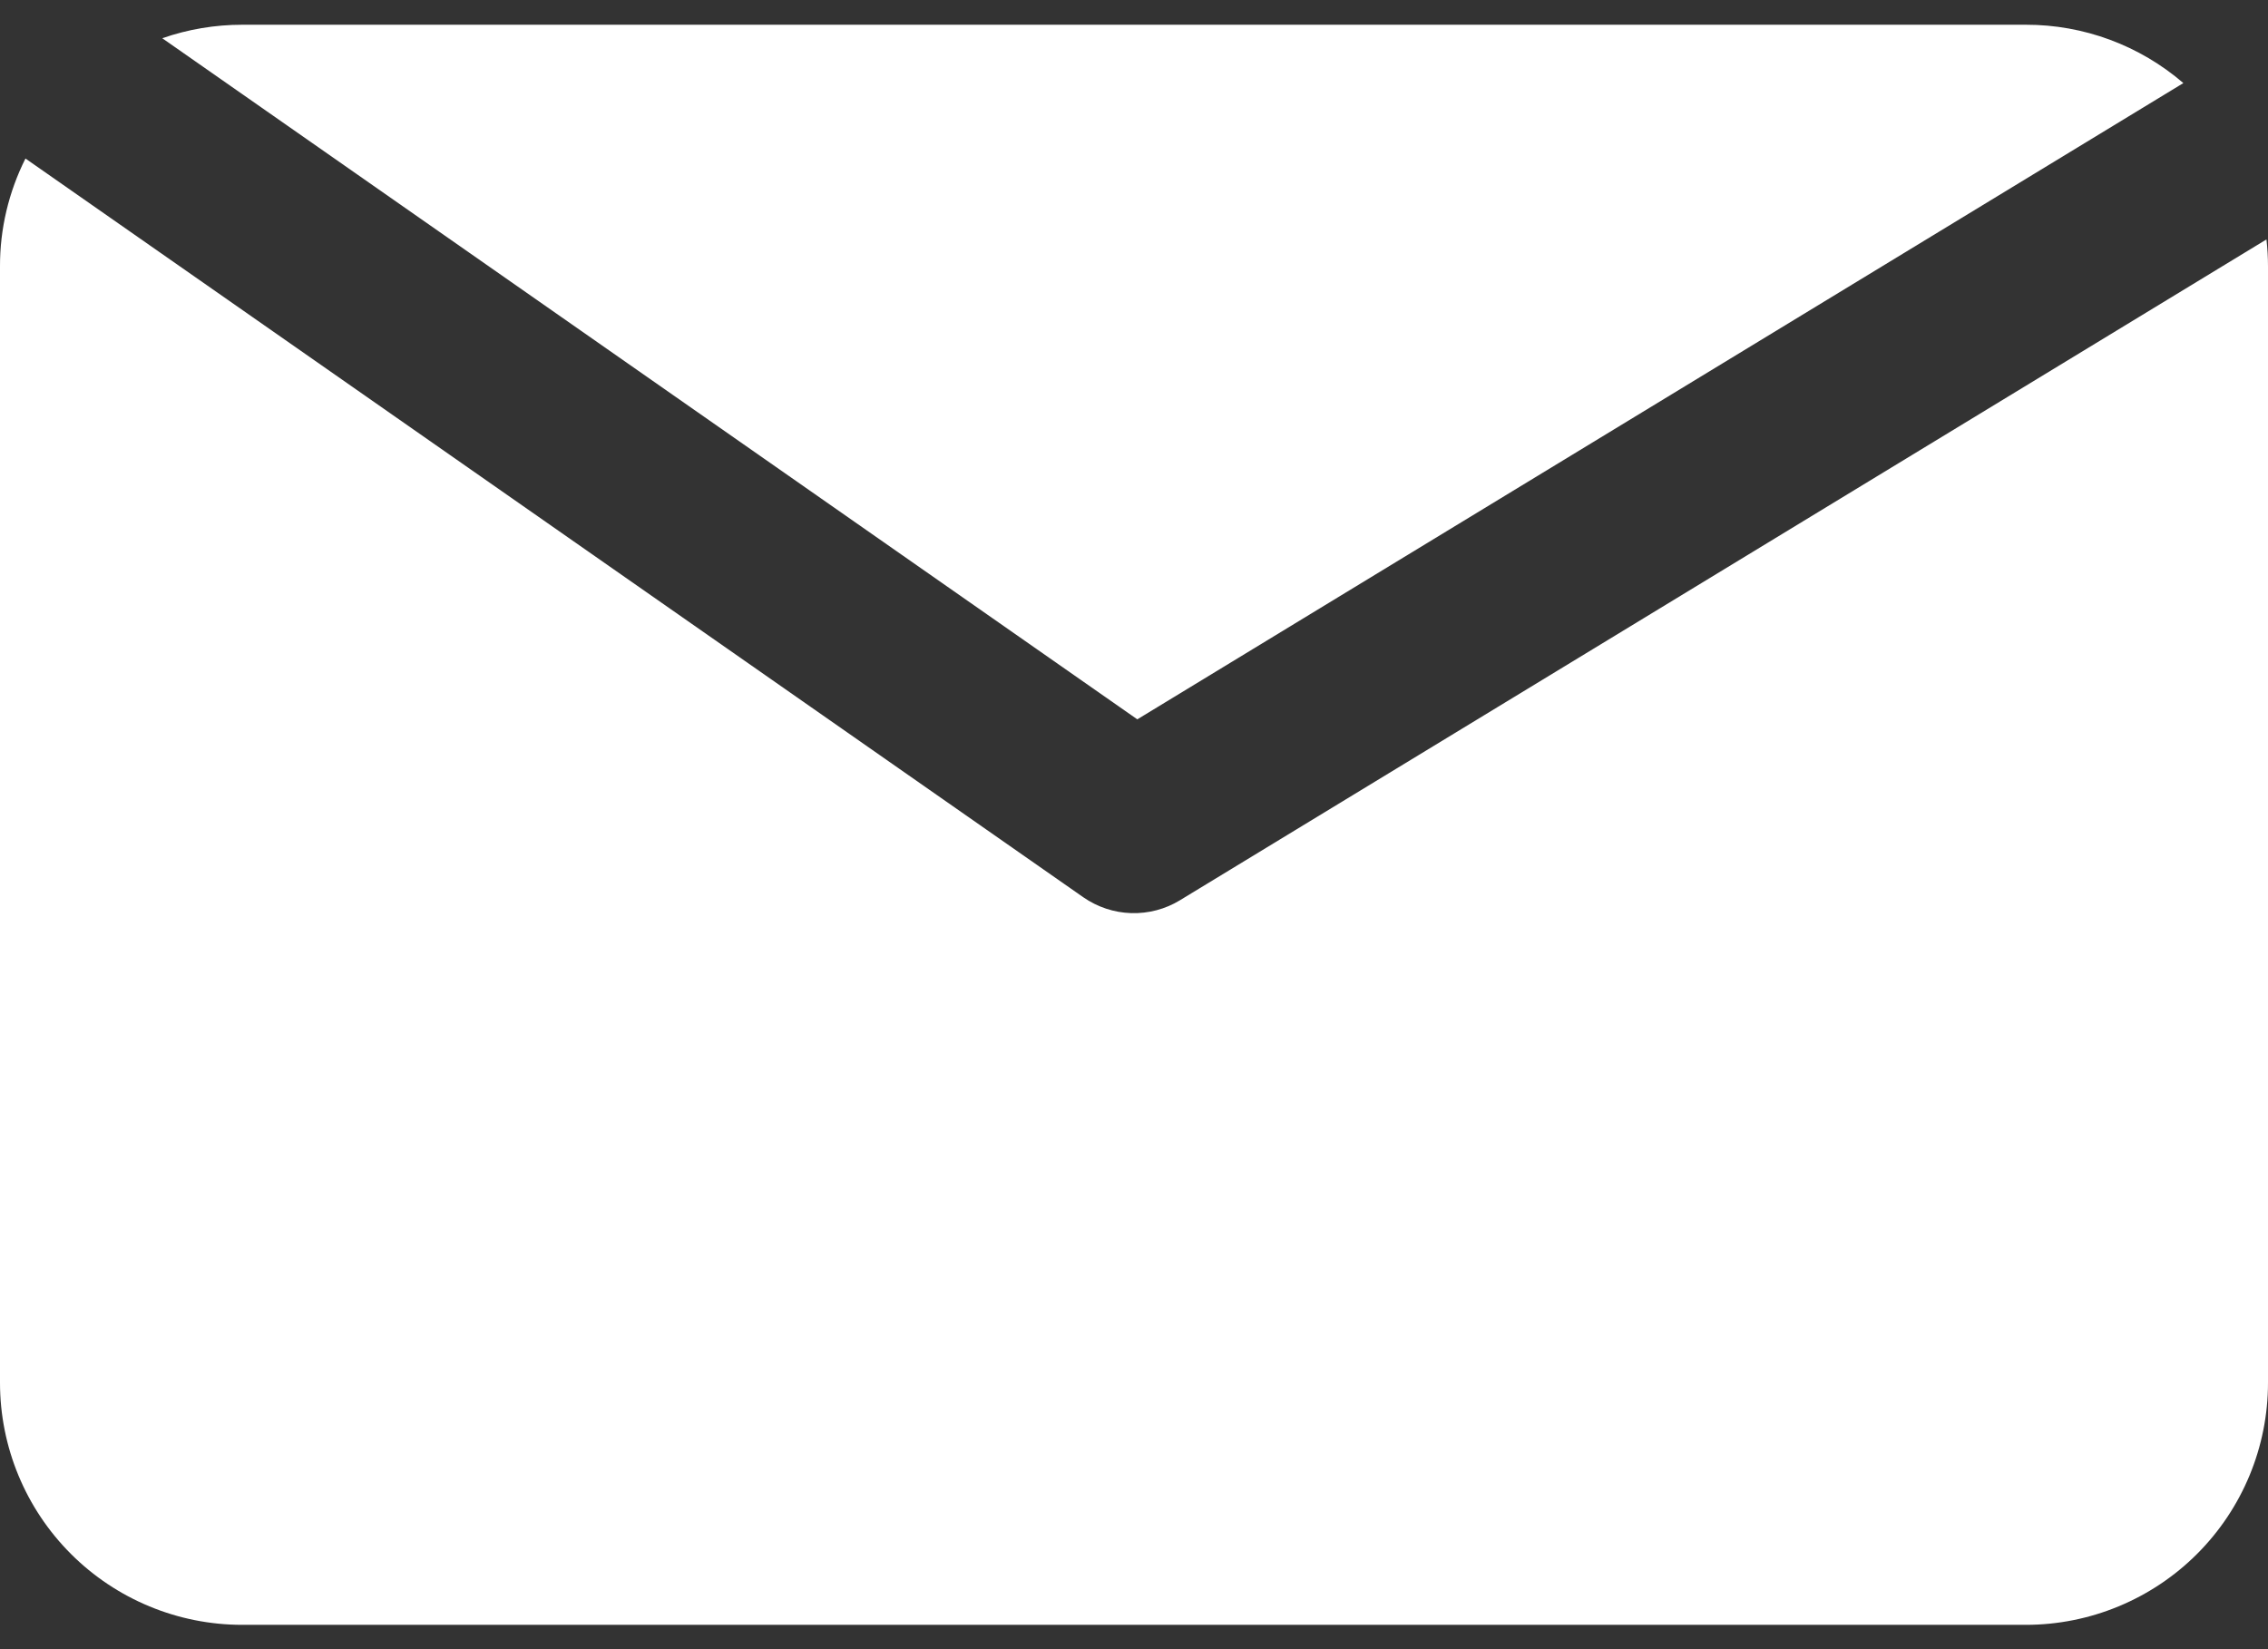
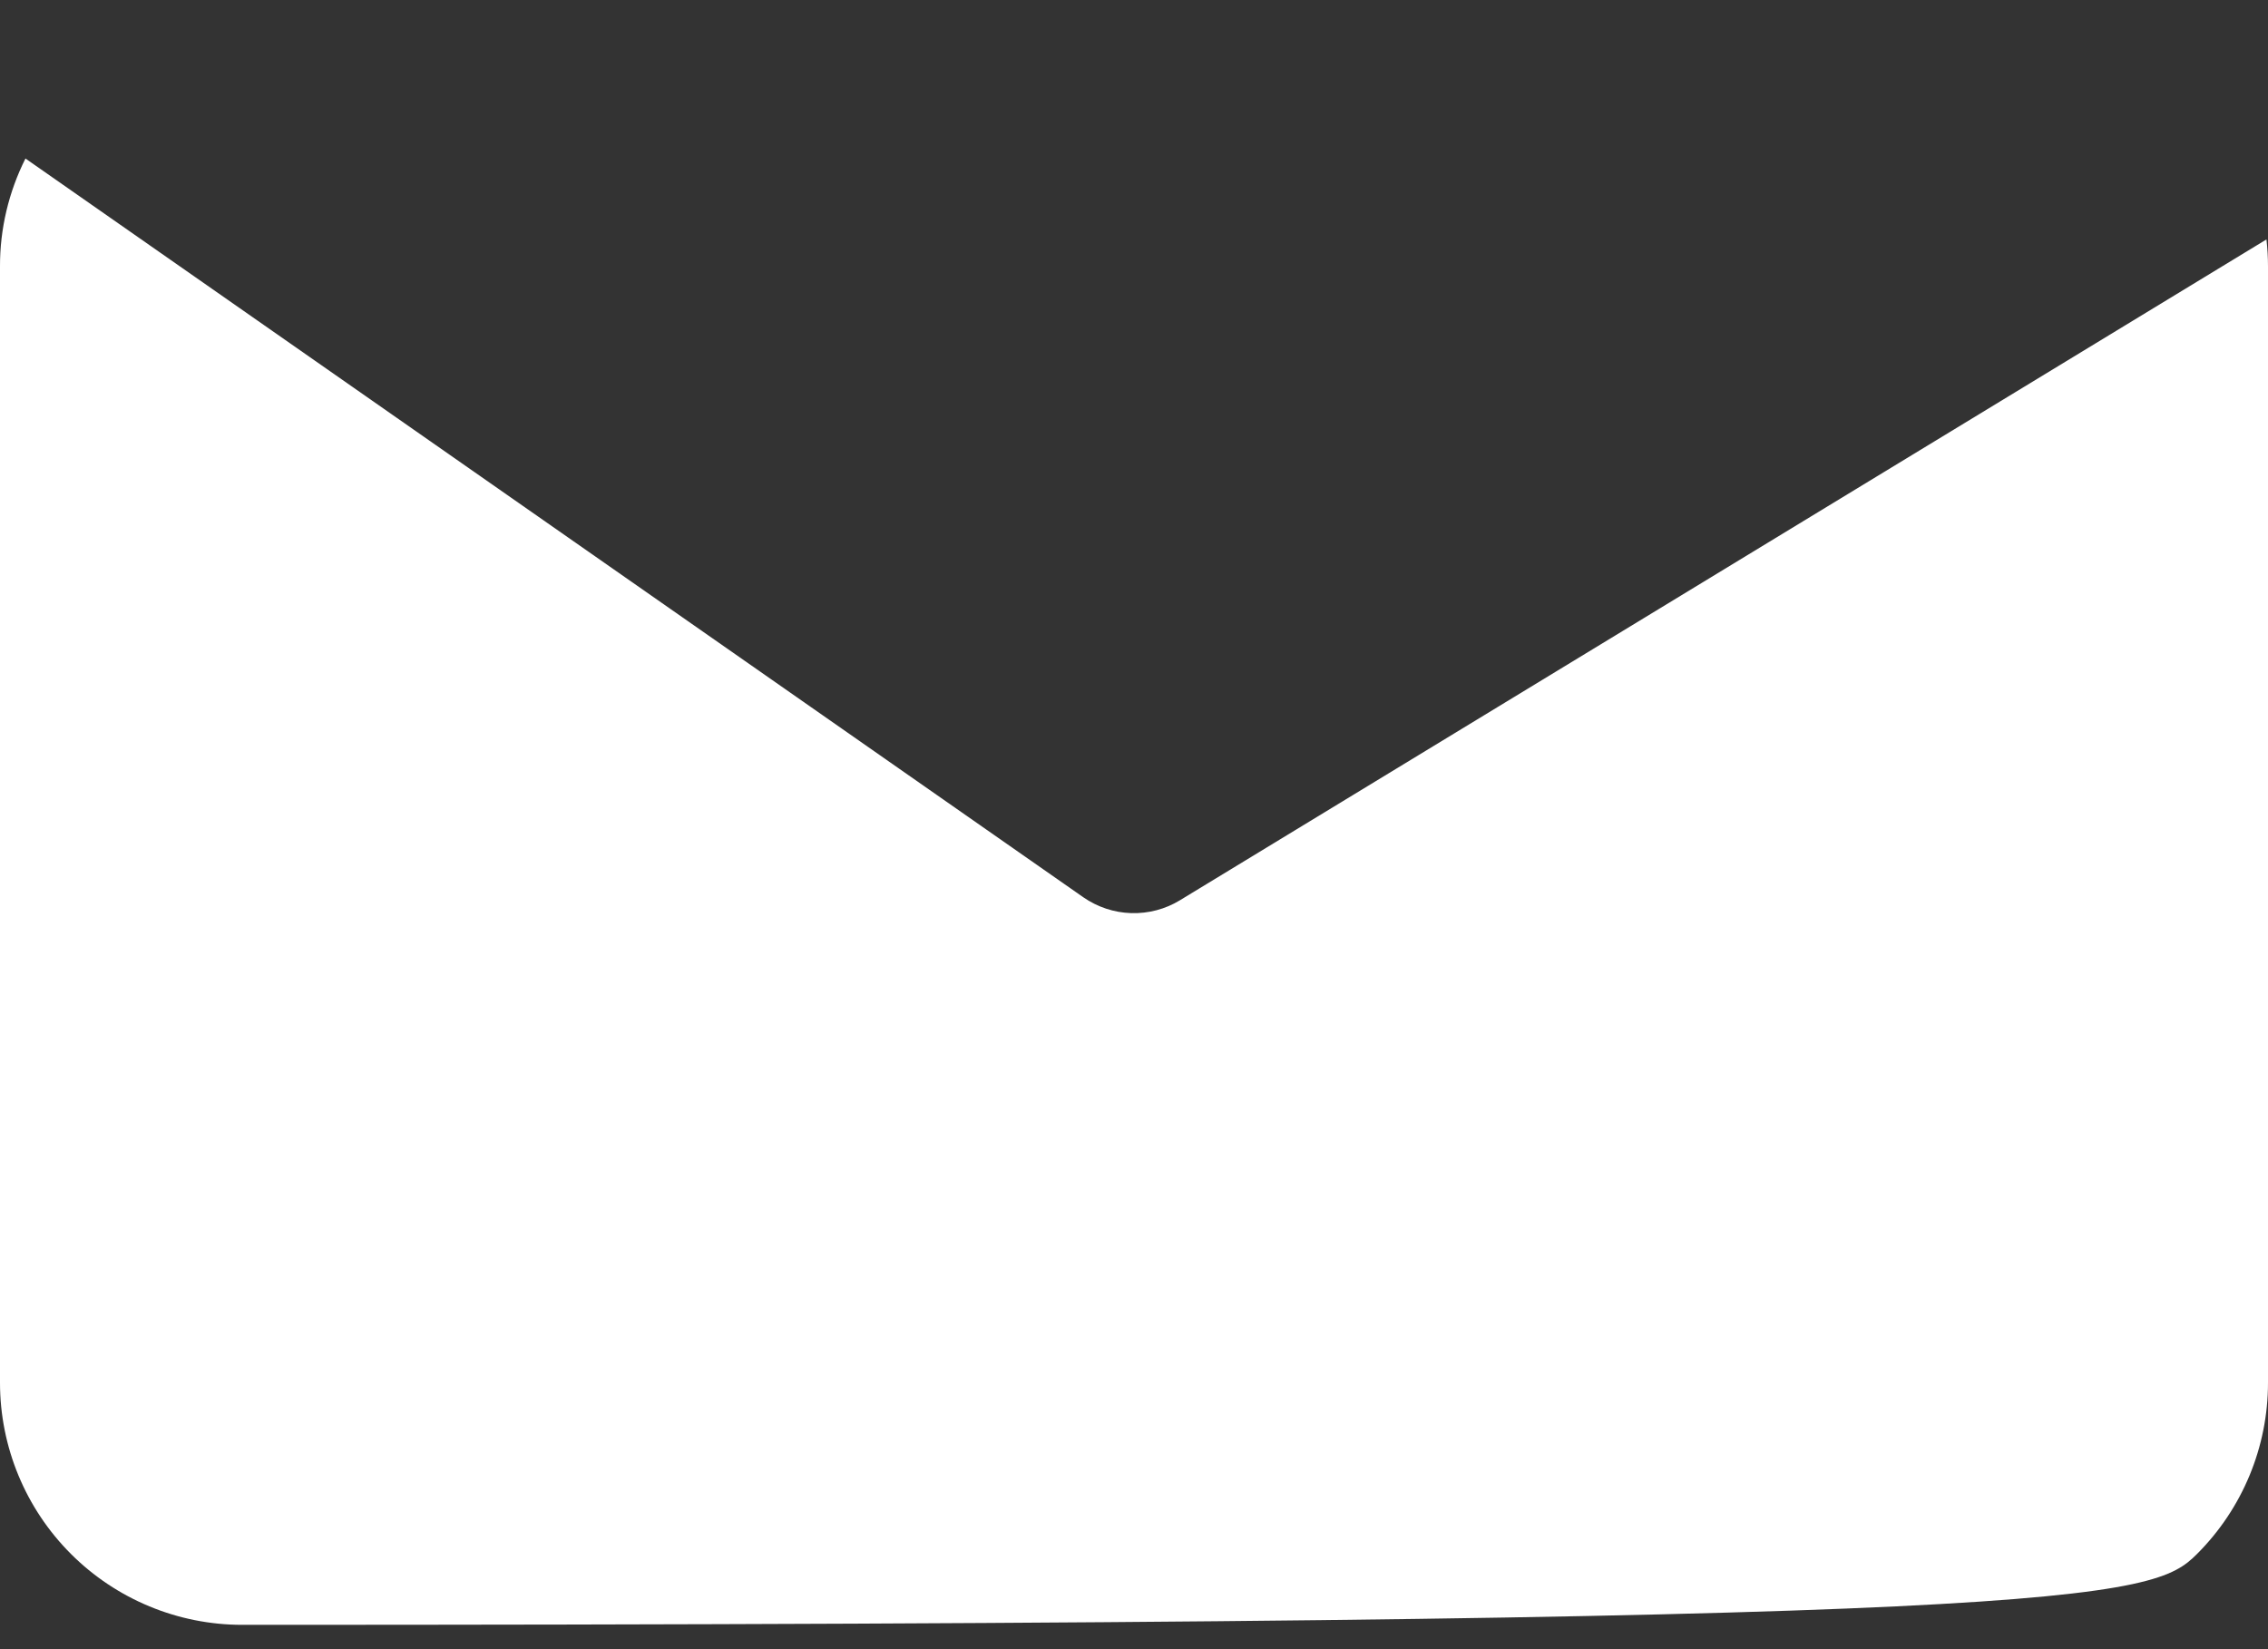
<svg xmlns="http://www.w3.org/2000/svg" width="22" height="16" viewBox="0 0 22 16" fill="none">
  <rect x="0" y="0" width="22" height="16" fill="#333333" stroke="none" />
-   <path d="M11.032 6.979L21.179 0.806C20.754 0.44 20.212 0.239 19.651 0.24H2.349C2.085 0.24 1.823 0.284 1.574 0.371L11.032 6.979Z" fill="white" />
-   <path d="M11.446 8.734C11.304 8.821 11.139 8.864 10.973 8.859C10.806 8.854 10.645 8.8 10.508 8.705L0.247 1.538C0.084 1.863 -0.001 2.221 2.77839e-06 2.585V13.415C2.77839e-06 14.038 0.247 14.635 0.688 15.076C1.128 15.516 1.726 15.764 2.349 15.764H19.651C20.274 15.764 20.872 15.516 21.312 15.076C21.753 14.635 22 14.038 22 13.415V2.585C22 2.498 21.995 2.41 21.985 2.323L11.446 8.734Z" fill="white" />
+   <path d="M11.446 8.734C11.304 8.821 11.139 8.864 10.973 8.859C10.806 8.854 10.645 8.8 10.508 8.705L0.247 1.538C0.084 1.863 -0.001 2.221 2.77839e-06 2.585V13.415C2.77839e-06 14.038 0.247 14.635 0.688 15.076C1.128 15.516 1.726 15.764 2.349 15.764C20.274 15.764 20.872 15.516 21.312 15.076C21.753 14.635 22 14.038 22 13.415V2.585C22 2.498 21.995 2.41 21.985 2.323L11.446 8.734Z" fill="white" />
</svg>